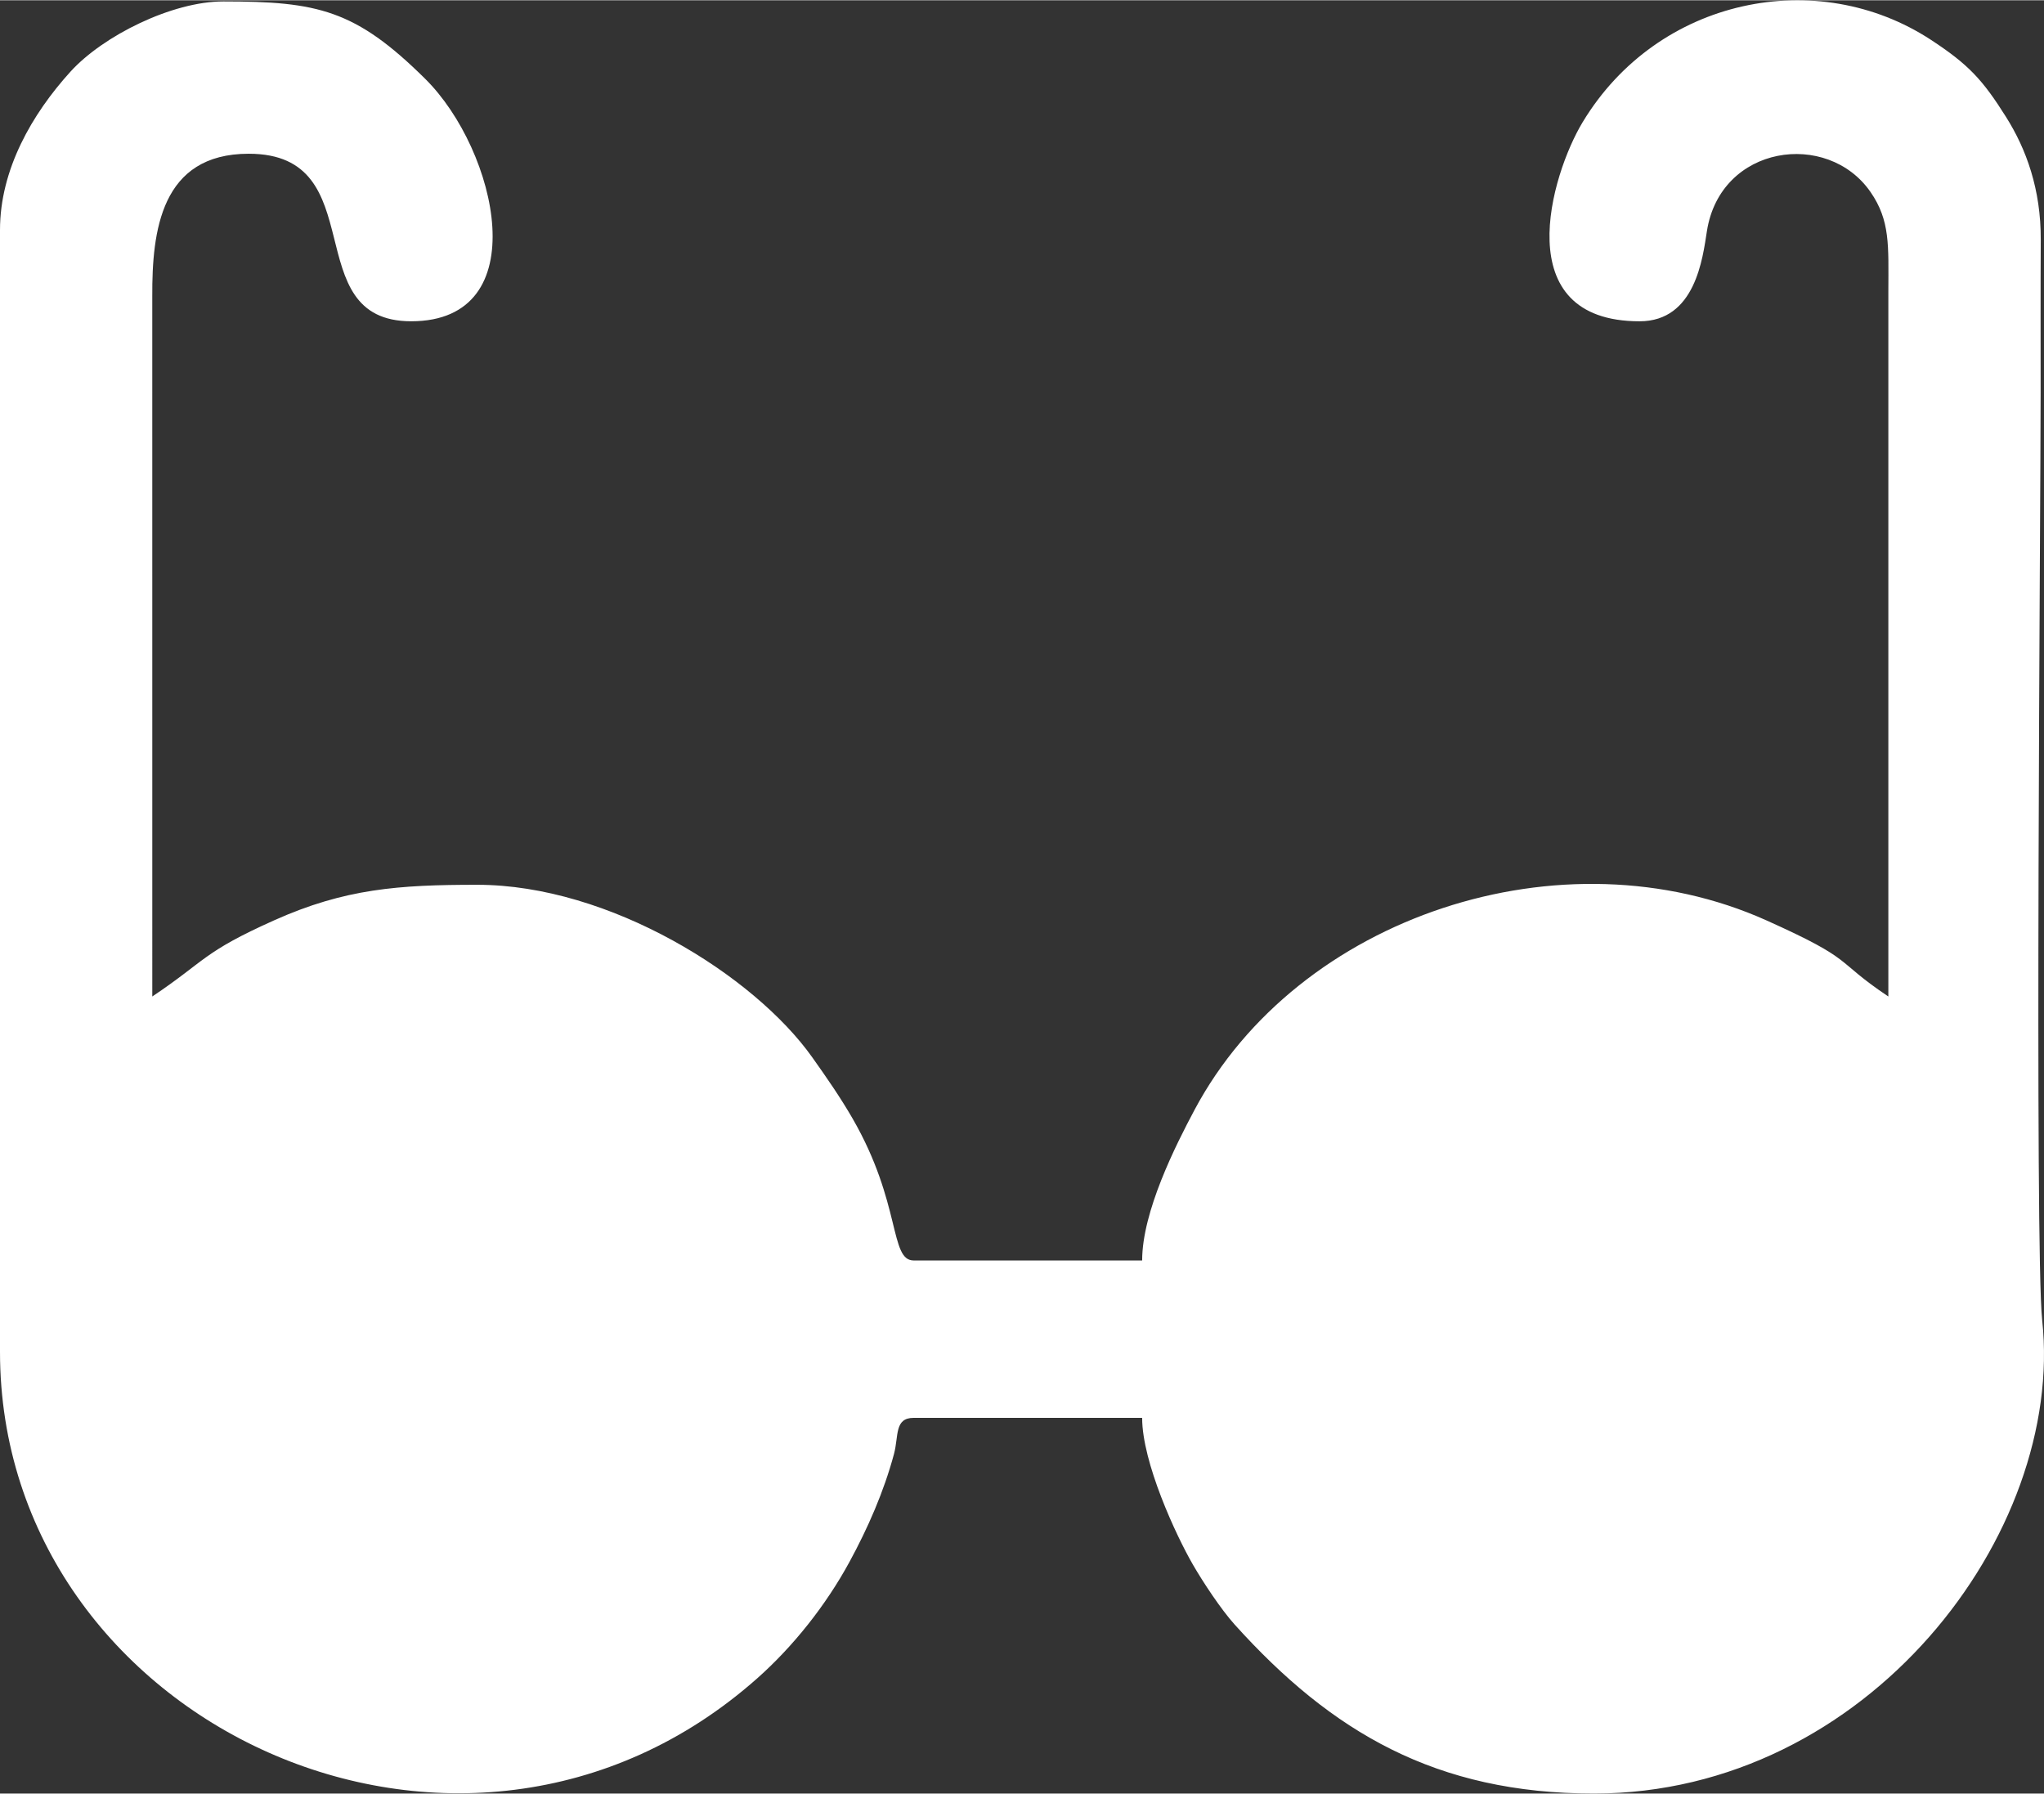
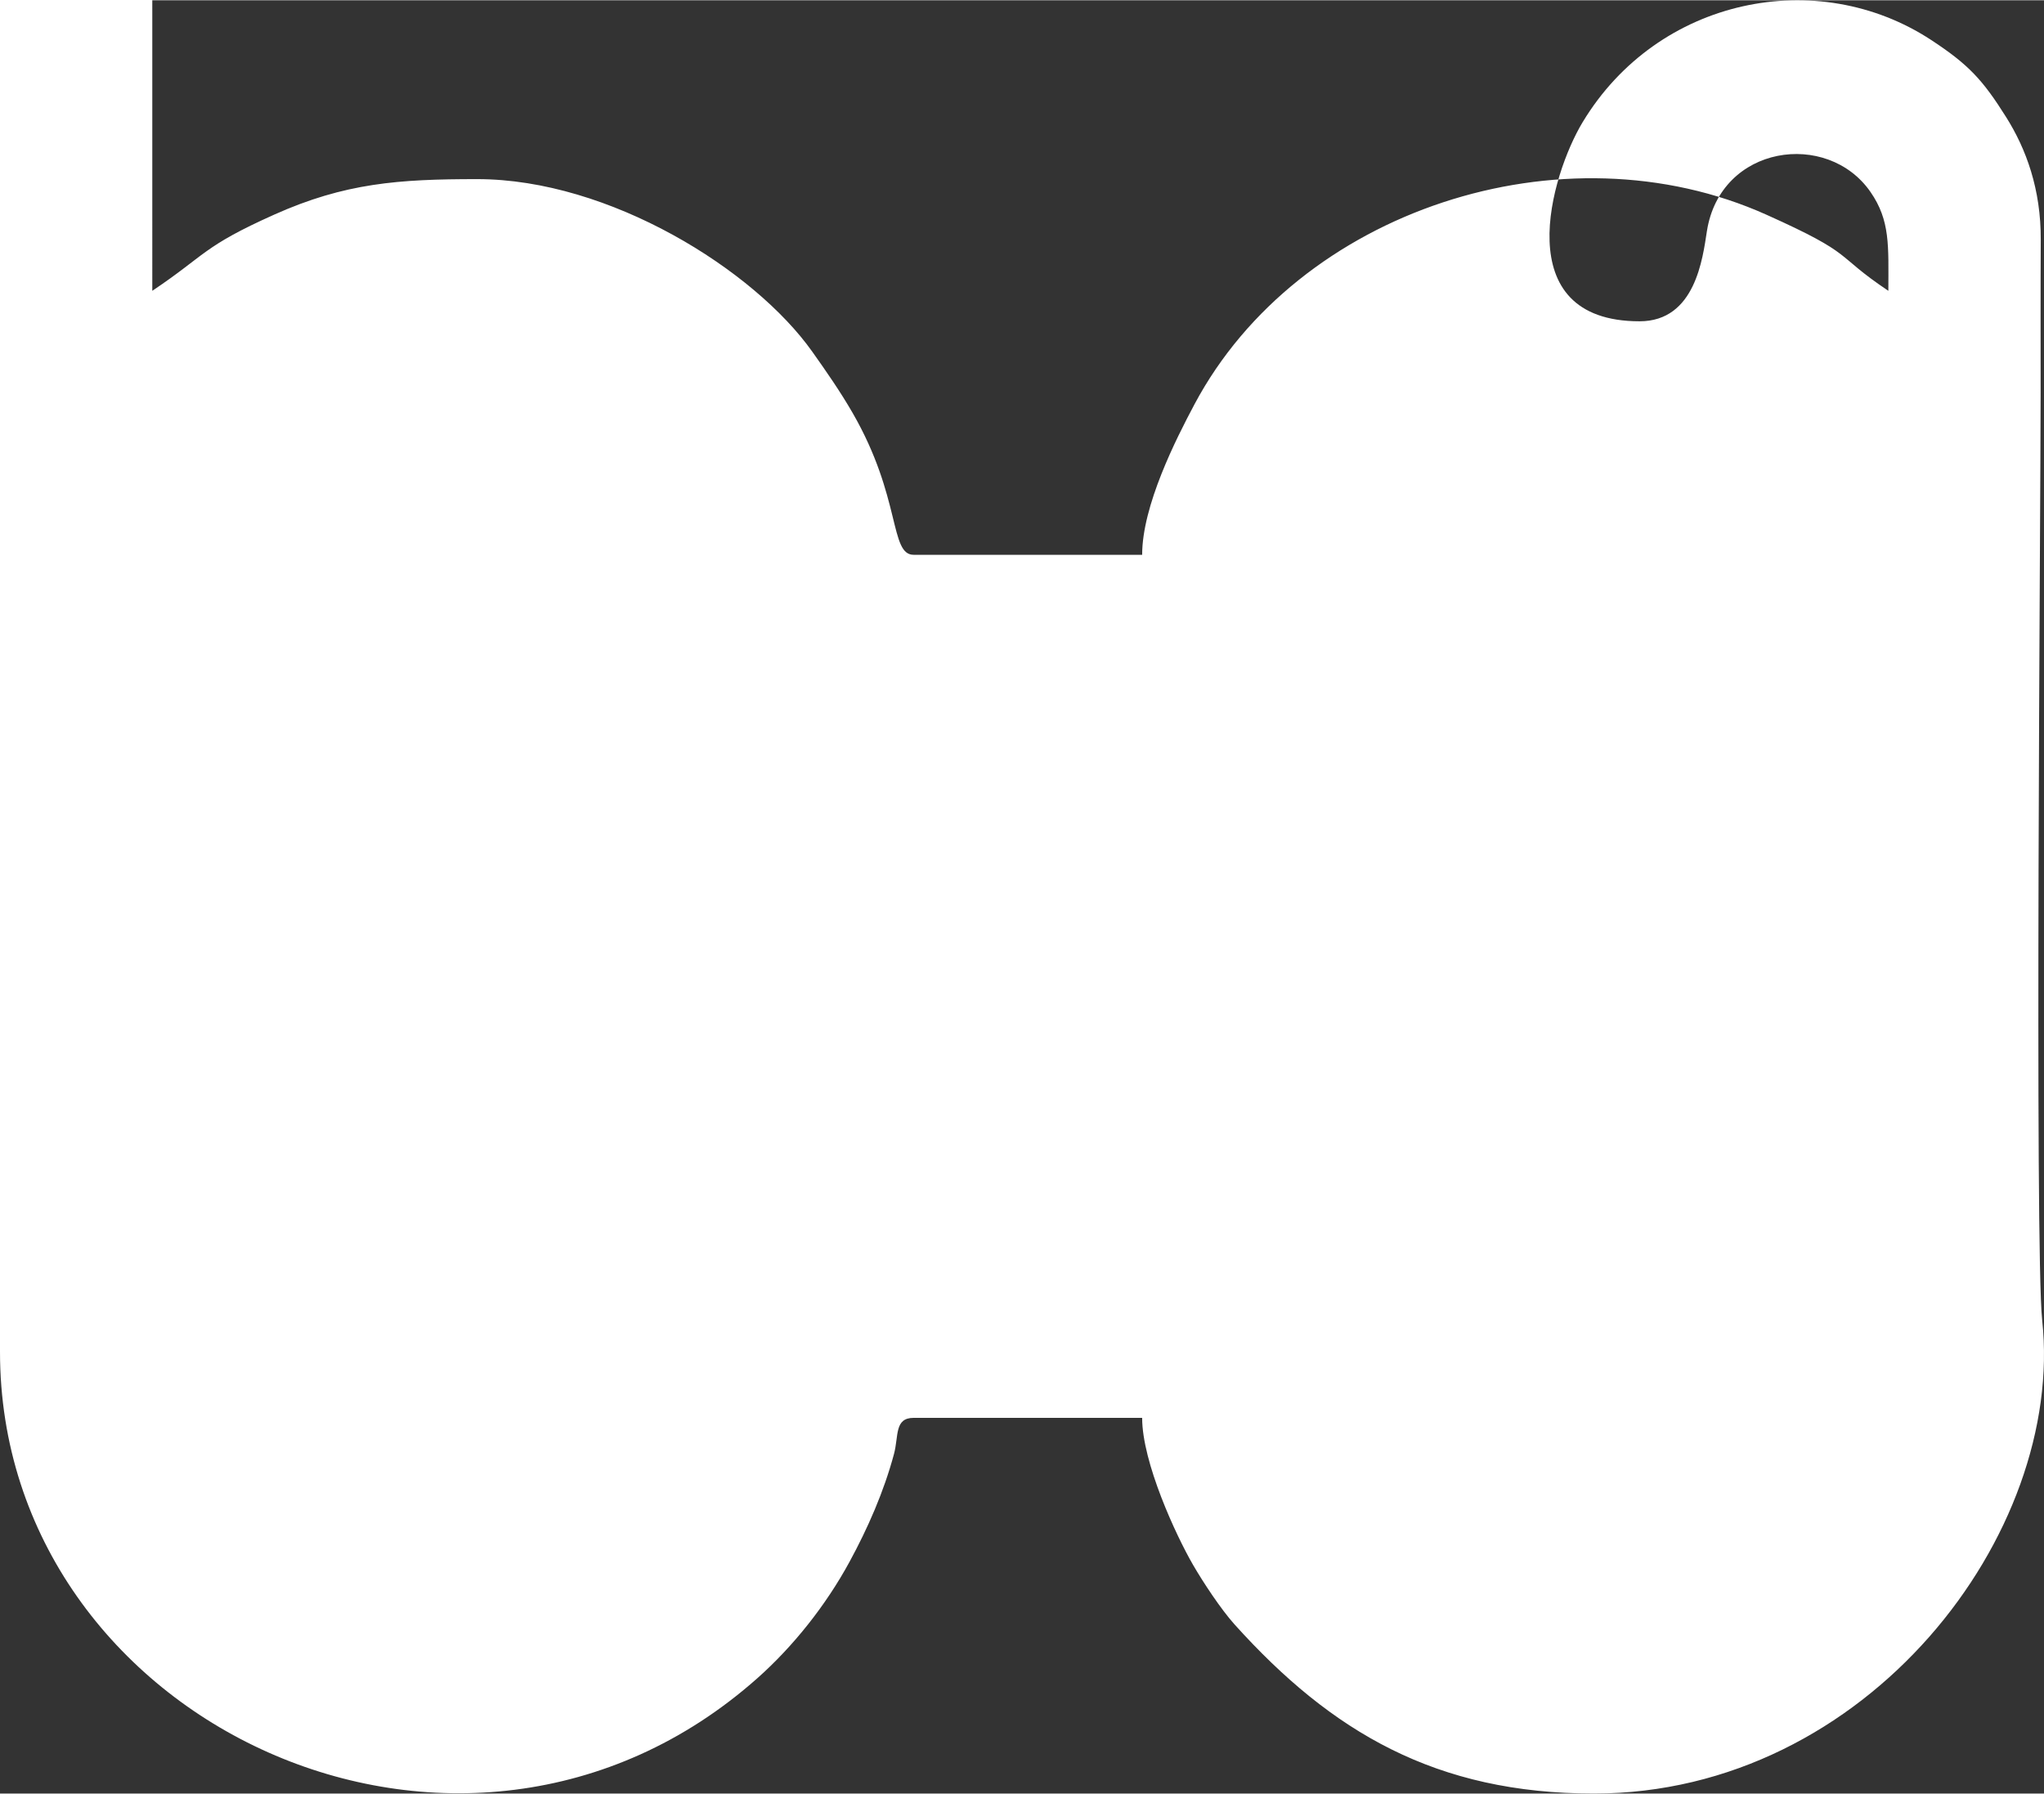
<svg xmlns="http://www.w3.org/2000/svg" xml:space="preserve" width="2.237in" height="1.963in" version="1.1" style="shape-rendering:geometricPrecision; text-rendering:geometricPrecision; image-rendering:optimizeQuality; fill-rule:evenodd; clip-rule:evenodd" viewBox="0 0 2333.96 2047.43">
  <rect x="0" y="0" width="2333.96" height="2047.43" fill="#333333" stroke="none" />
  <defs>
    <style type="text/css">
   
    .fil0 {fill:white}
   
  </style>
  </defs>
  <g id="Слой_x0020_1">
-     <path class="fil0" d="M-0 262.17l0 1280.98c0,424.27 528.74,671.25 865.06,372.38 40.53,-36.02 77.79,-82.67 104.98,-132.67 20.88,-38.39 39.19,-80.02 50.77,-123.12 5.52,-20.55 0.24,-41.24 22.52,-41.24l260.84 0c0,50.82 38.51,134 58.15,167.9 11.46,19.78 31.82,50.71 47.65,68.28 110.62,122.72 229.92,192.75 410.07,192.75 312.28,0 538.06,-296.83 511.85,-540.45 -8.65,-80.36 -1.77,-934.62 -1.77,-1059.33 0,-58.01 -0.17,-116.02 0.14,-174.03 0.31,-58.07 -16.77,-104.03 -39.5,-140.18 -26.91,-42.79 -42.97,-60.14 -85.73,-88.16 -129.58,-84.93 -311.84,-48.58 -397.86,93.88 -36.08,59.75 -86.29,227.35 65.04,227.35 63.72,0 72.07,-72.37 76.83,-102.86 15.41,-98.66 137.64,-115.75 186.78,-44.83 22.62,32.64 20.53,61.28 20.41,112.9l-0 805.69c-63.63,-42.6 -35.78,-40.46 -139.18,-86.88 -232.76,-104.49 -535.03,-5.13 -653.03,216.28 -21.4,40.16 -59.84,116 -59.84,172.01l-260.84 0c-27.78,0 -13.85,-65.03 -69.8,-162.06 -14.1,-24.45 -29.91,-47.13 -46.05,-69.88 -66.3,-93.46 -231.4,-197 -382.63,-197 -89.6,0 -150.98,4.37 -231.85,40.58 -81.85,36.64 -77.71,45.82 -139.11,86.94l-0.02 -799.91c-0.28,-73.49 9.55,-162.28 110.14,-162.28 143.53,0 54.02,191.28 185.48,191.28 143.05,0 98.76,-194.86 15.99,-276.83 -79.54,-78.77 -122.72,-88.34 -230.45,-88.34 -58.46,0 -137.27,39.04 -174.71,80.33 -43.65,48.13 -80.33,111.47 -80.33,180.51z" />
+     <path class="fil0" d="M-0 262.17l0 1280.98c0,424.27 528.74,671.25 865.06,372.38 40.53,-36.02 77.79,-82.67 104.98,-132.67 20.88,-38.39 39.19,-80.02 50.77,-123.12 5.52,-20.55 0.24,-41.24 22.52,-41.24l260.84 0c0,50.82 38.51,134 58.15,167.9 11.46,19.78 31.82,50.71 47.65,68.28 110.62,122.72 229.92,192.75 410.07,192.75 312.28,0 538.06,-296.83 511.85,-540.45 -8.65,-80.36 -1.77,-934.62 -1.77,-1059.33 0,-58.01 -0.17,-116.02 0.14,-174.03 0.31,-58.07 -16.77,-104.03 -39.5,-140.18 -26.91,-42.79 -42.97,-60.14 -85.73,-88.16 -129.58,-84.93 -311.84,-48.58 -397.86,93.88 -36.08,59.75 -86.29,227.35 65.04,227.35 63.72,0 72.07,-72.37 76.83,-102.86 15.41,-98.66 137.64,-115.75 186.78,-44.83 22.62,32.64 20.53,61.28 20.41,112.9c-63.63,-42.6 -35.78,-40.46 -139.18,-86.88 -232.76,-104.49 -535.03,-5.13 -653.03,216.28 -21.4,40.16 -59.84,116 -59.84,172.01l-260.84 0c-27.78,0 -13.85,-65.03 -69.8,-162.06 -14.1,-24.45 -29.91,-47.13 -46.05,-69.88 -66.3,-93.46 -231.4,-197 -382.63,-197 -89.6,0 -150.98,4.37 -231.85,40.58 -81.85,36.64 -77.71,45.82 -139.11,86.94l-0.02 -799.91c-0.28,-73.49 9.55,-162.28 110.14,-162.28 143.53,0 54.02,191.28 185.48,191.28 143.05,0 98.76,-194.86 15.99,-276.83 -79.54,-78.77 -122.72,-88.34 -230.45,-88.34 -58.46,0 -137.27,39.04 -174.71,80.33 -43.65,48.13 -80.33,111.47 -80.33,180.51z" />
  </g>
</svg>